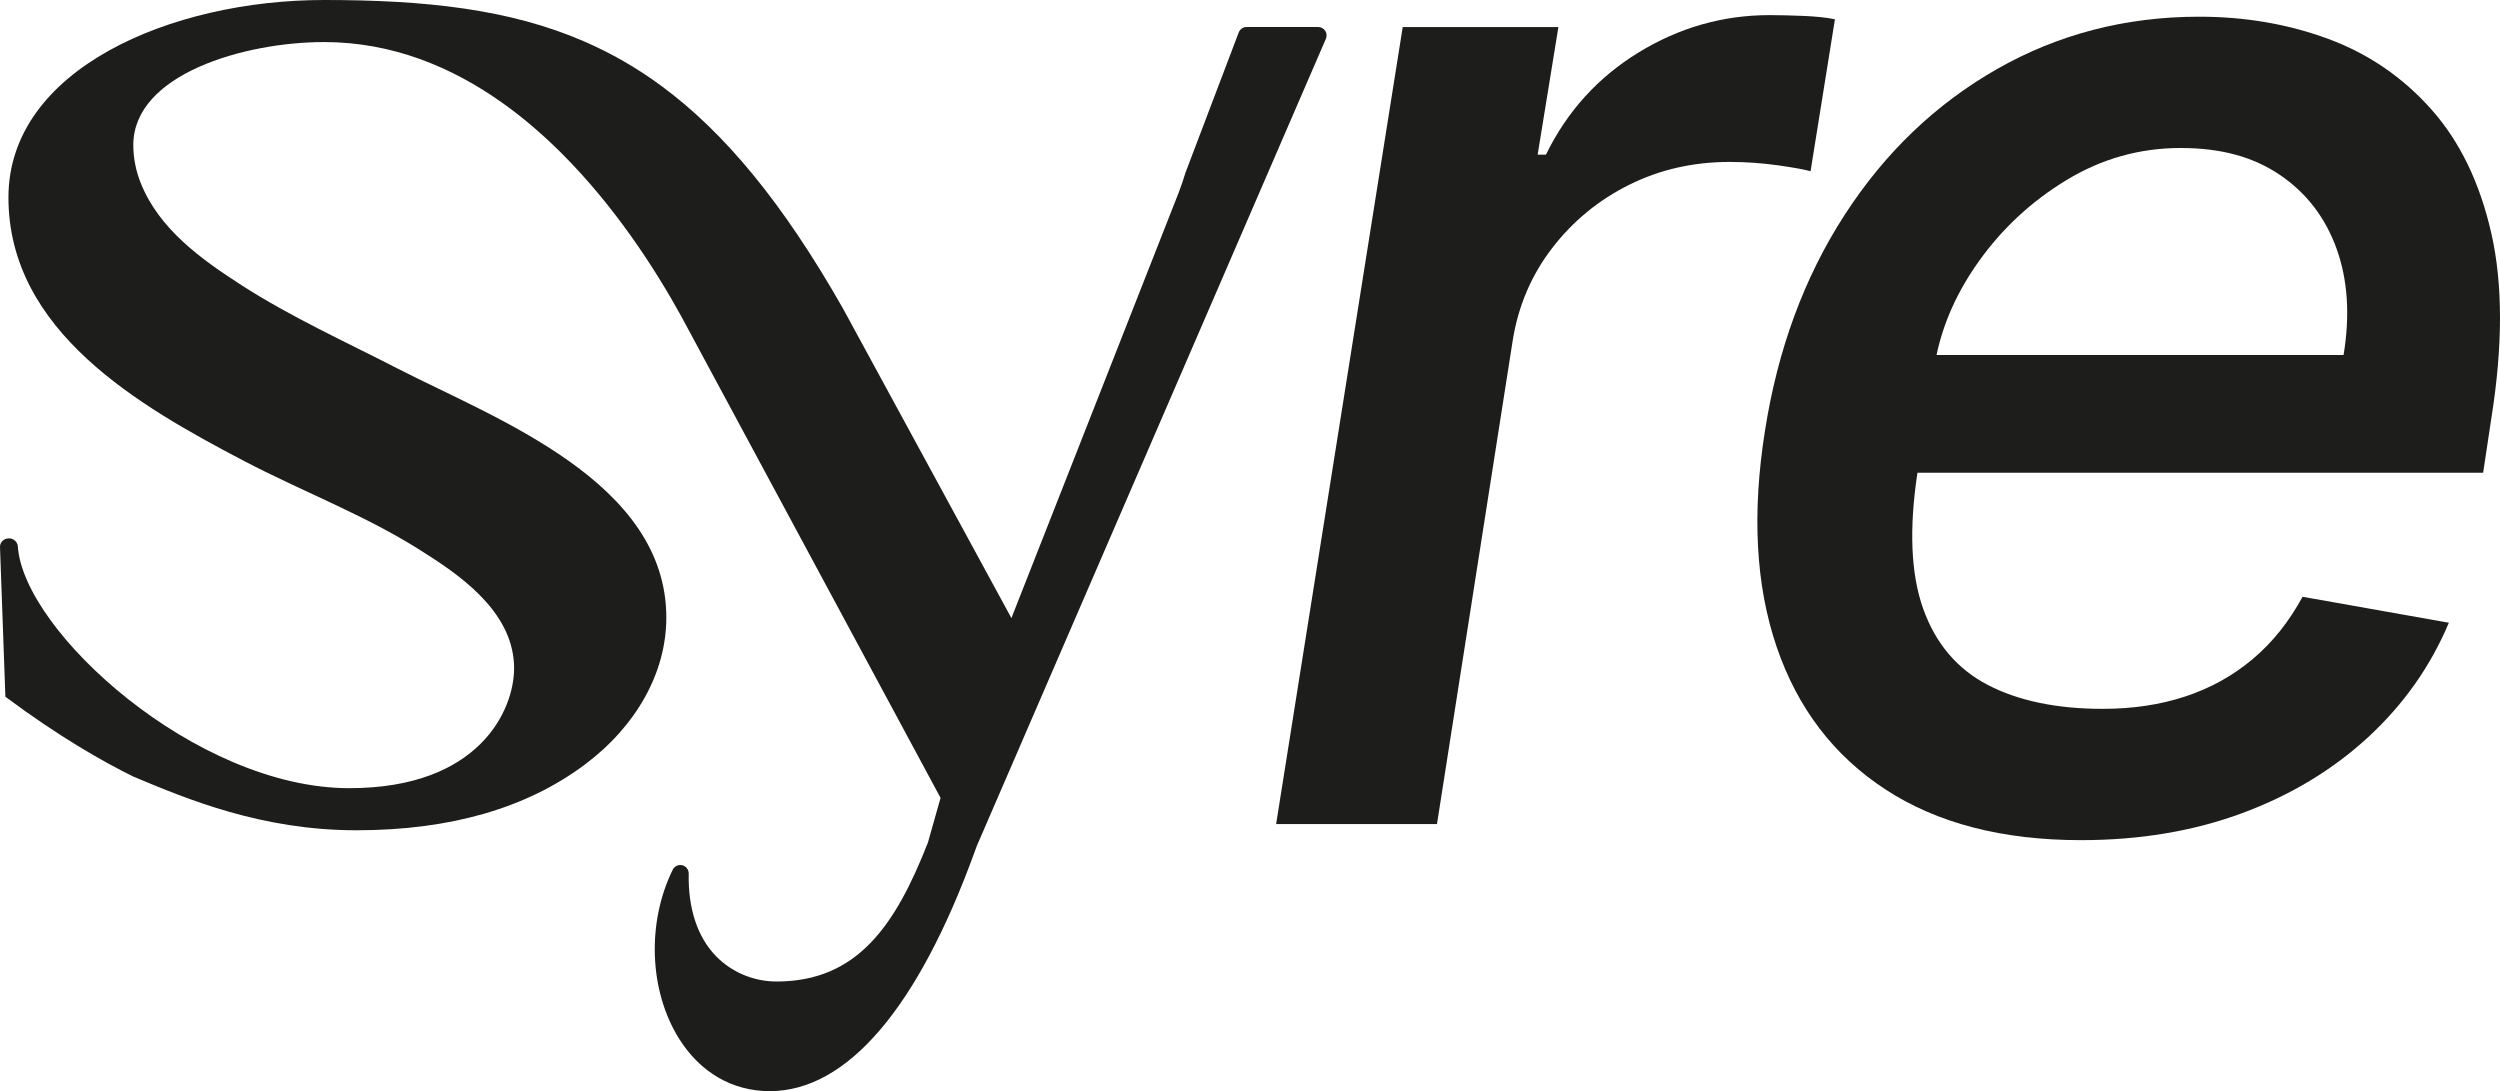
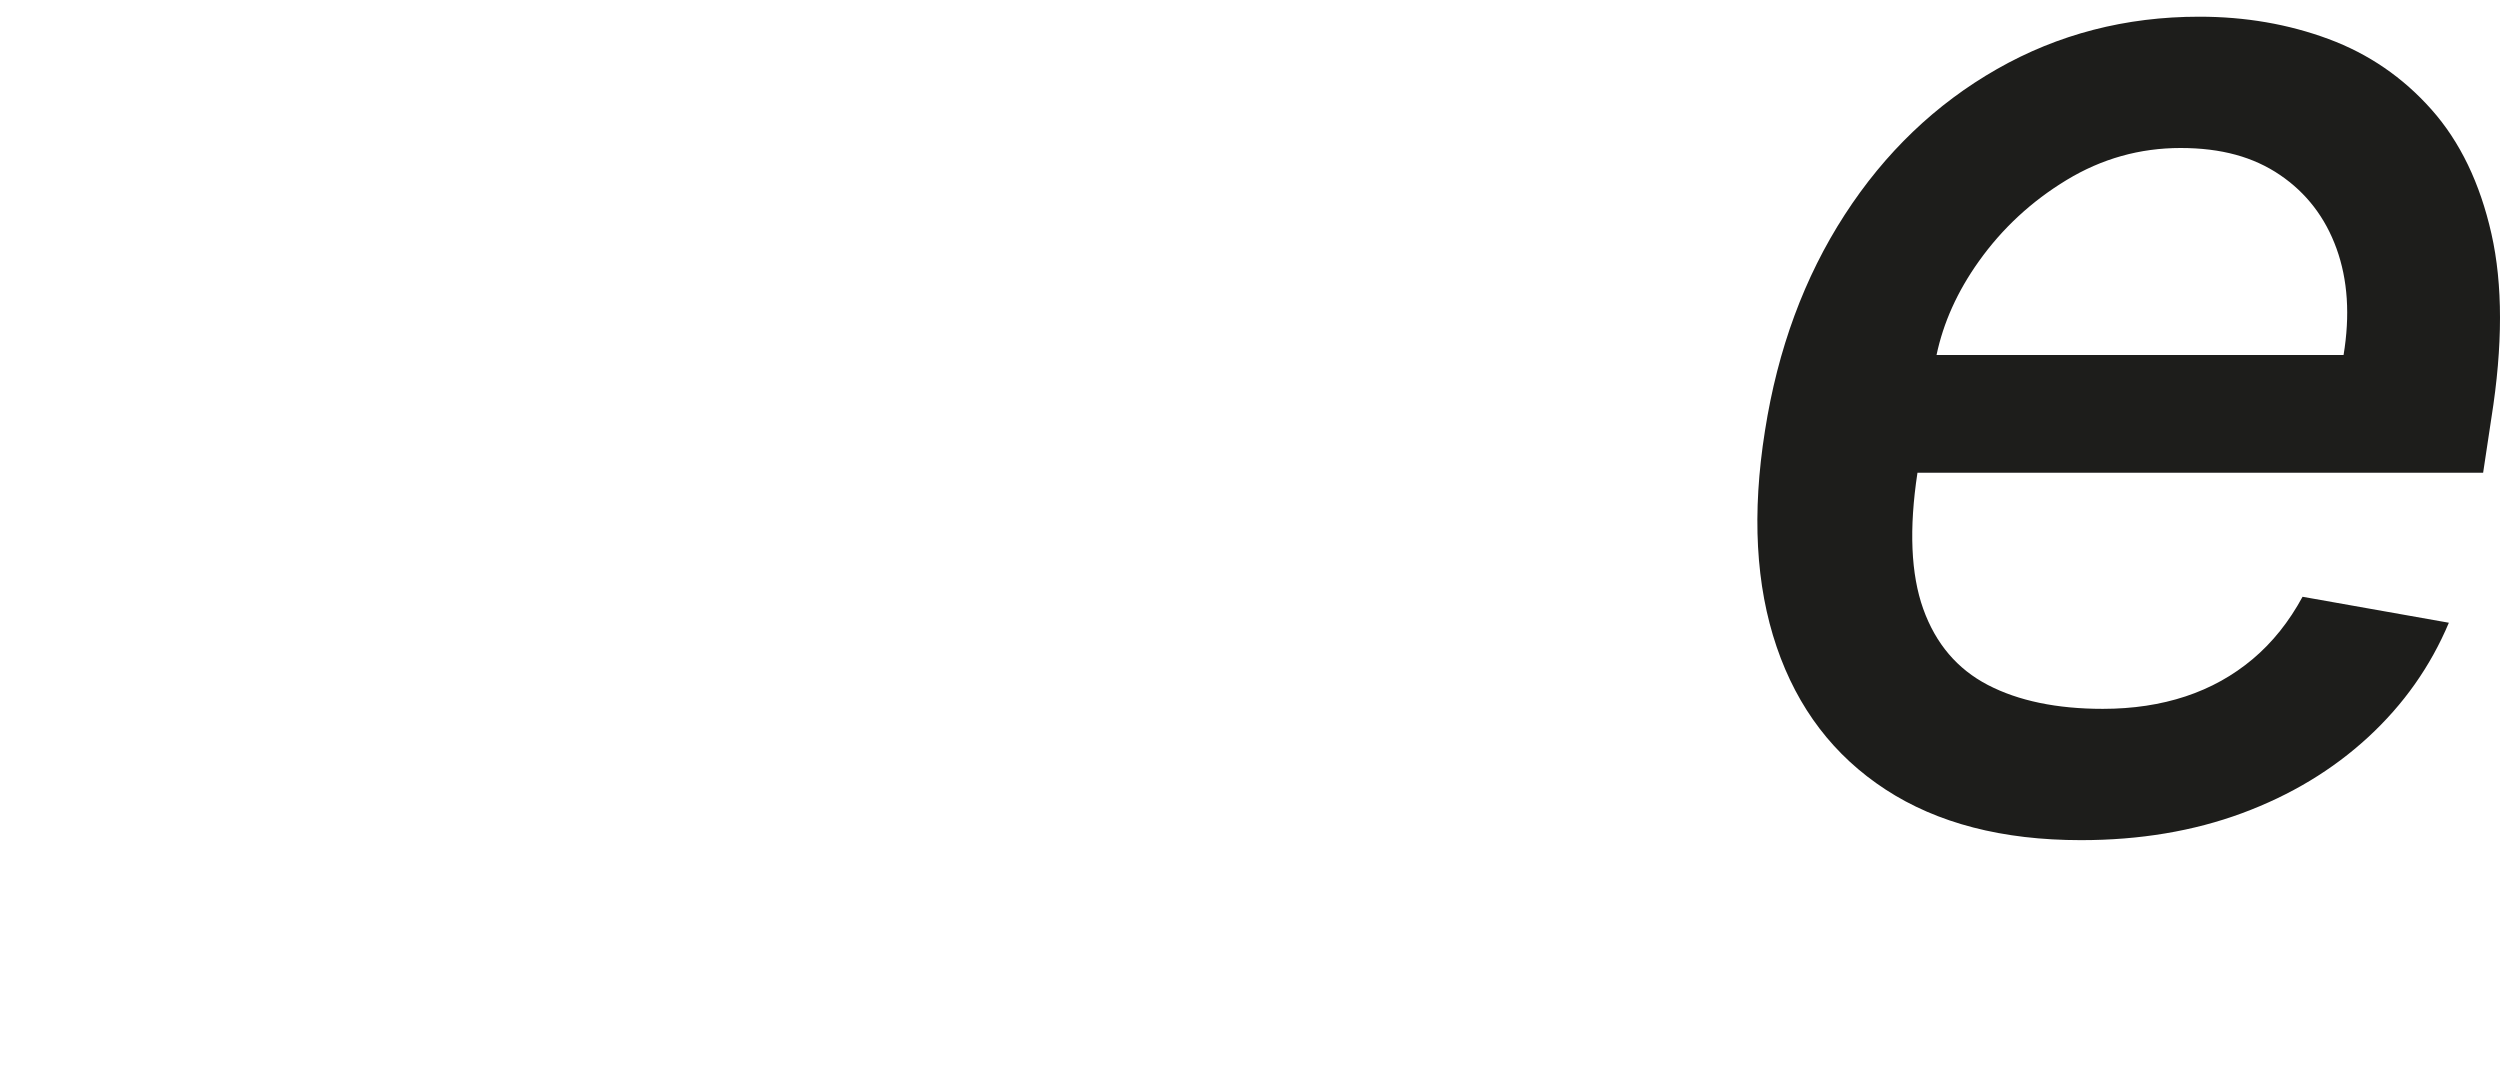
<svg xmlns="http://www.w3.org/2000/svg" id="Lager_2" viewBox="0 0 696.13 303.87">
  <defs>
    <style>.cls-1{fill:#1d1d1b;}</style>
  </defs>
  <g id="Lager_1-2">
-     <path class="cls-1" d="m504.15,47.71l6.79-42.34c-2.31-.48-5.23-.79-8.74-.94-3.52-.14-6.67-.22-9.46-.22-13,0-25.17,3.47-36.48,10.4-11.32,6.94-19.92,16.42-25.79,28.46h-2.31l5.78-35.54h-43.35l-35.25,221.93h44.79l21.09-134.66c1.54-9.63,5.2-18.2,10.98-25.72,5.78-7.51,12.93-13.39,21.46-17.63,8.52-4.24,17.84-6.36,27.96-6.36,4.53,0,9,.32,13.44.94,4.43.63,7.46,1.18,9.1,1.66Z" />
    <path class="cls-1" d="m693.75,65.12c-3.18-14.11-8.74-25.65-16.69-34.61-7.95-8.96-17.51-15.51-28.68-19.65-11.17-4.14-23.17-6.21-35.98-6.21-20.52,0-39.3,4.87-56.35,14.59-17.05,9.73-31.19,23.26-42.41,40.6-11.22,17.34-18.62,37.37-22.18,60.1-3.66,23.02-2.58,43.08,3.25,60.18,5.83,17.1,15.94,30.34,30.34,39.73,14.4,9.39,32.53,14.09,54.4,14.09,16.37,0,31.33-2.51,44.86-7.51,13.53-5.01,25.23-12.06,35.11-21.17,9.87-9.1,17.36-19.72,22.47-31.86l-40.74-7.23c-3.76,6.94-8.38,12.72-13.87,17.34-5.49,4.62-11.73,8.09-18.71,10.4-6.98,2.31-14.66,3.47-23.04,3.47-12.81,0-23.48-2.22-32.01-6.65-8.52-4.43-14.52-11.49-17.99-21.17-3.45-9.65-3.99-22.29-1.61-37.93h157.51l2.31-15.32c3.18-20.03,3.18-37.11,0-51.22Zm-41.18,33.74h-113.34c1.89-8.99,5.79-17.69,11.77-26.08,6.55-9.2,14.71-16.76,24.49-22.68,9.78-5.92,20.35-8.89,31.71-8.89s20.3,2.51,27.67,7.51c7.37,5.01,12.62,11.85,15.75,20.52,3.13,8.67,3.78,18.54,1.95,29.62Z" />
-     <path class="cls-1" d="m369.01,8.58c-.43-.66-1.17-1.06-1.96-1.06h-19.93c-.97,0-1.85.6-2.19,1.51l-14.78,38.91c-.65,2.13-1.27,3.95-1.95,5.71l-46.57,118.46-46.94-86.28c-16.68-29.31-32.9-48.93-50.55-61.92-6.91-5.09-14.04-9.15-21.51-12.39C141.88,2.53,118.55,0,90.23,0,47.63,0,2.35,19.27,2.35,54.98c0,37.25,36.41,58.05,65.18,73.16,16.99,8.93,35.34,15.72,51.4,26.28,11.16,7.07,24.22,17.1,24.22,31.68,0,11.54-9.59,33.37-45.89,33.37-42.81,0-90.82-43.8-92.29-67.35-.08-1.28-1.36-2.32-2.6-2.21-1.36.06-2.42,1.14-2.37,2.42l1.5,41.68c14.79,11.01,26.95,17.97,35.64,22.23,15.11,6.35,35.74,14.95,62.11,14.95s47.48-6.29,63.46-18.19c14.51-10.81,22.83-25.76,22.83-41.02,0-37.86-47.3-55.24-74.84-69.37-14.57-7.48-29.74-14.37-43.45-23.2-11.19-7.21-22.93-15.6-28.05-28.42-1.35-3.37-2.08-6.97-2.08-10.61,0-19.78,31.06-28.67,53.11-28.67,18.91,0,35.52,6.87,49.7,16.96,5.91,4.2,11.39,8.96,16.45,14.01,14.85,14.82,26.02,32.15,33.29,45.34l72.23,134.15-3.52,12.45c-9.1,23.22-19.75,38.68-42.17,38.68-6.3,0-12.42-2.55-16.78-7-5.2-5.31-7.85-13.27-7.66-23.04.02-1.1-.72-2.07-1.79-2.33-1.08-.26-2.17.26-2.66,1.25-7.26,14.8-6.56,33.68,1.73,46.98,5.9,9.46,14.88,14.67,25.28,14.67,21.51,0,41.26-23.09,57.11-66.77l.5-1.38L369.2,10.79c.31-.73.24-1.56-.19-2.22Z" />
  </g>
</svg>